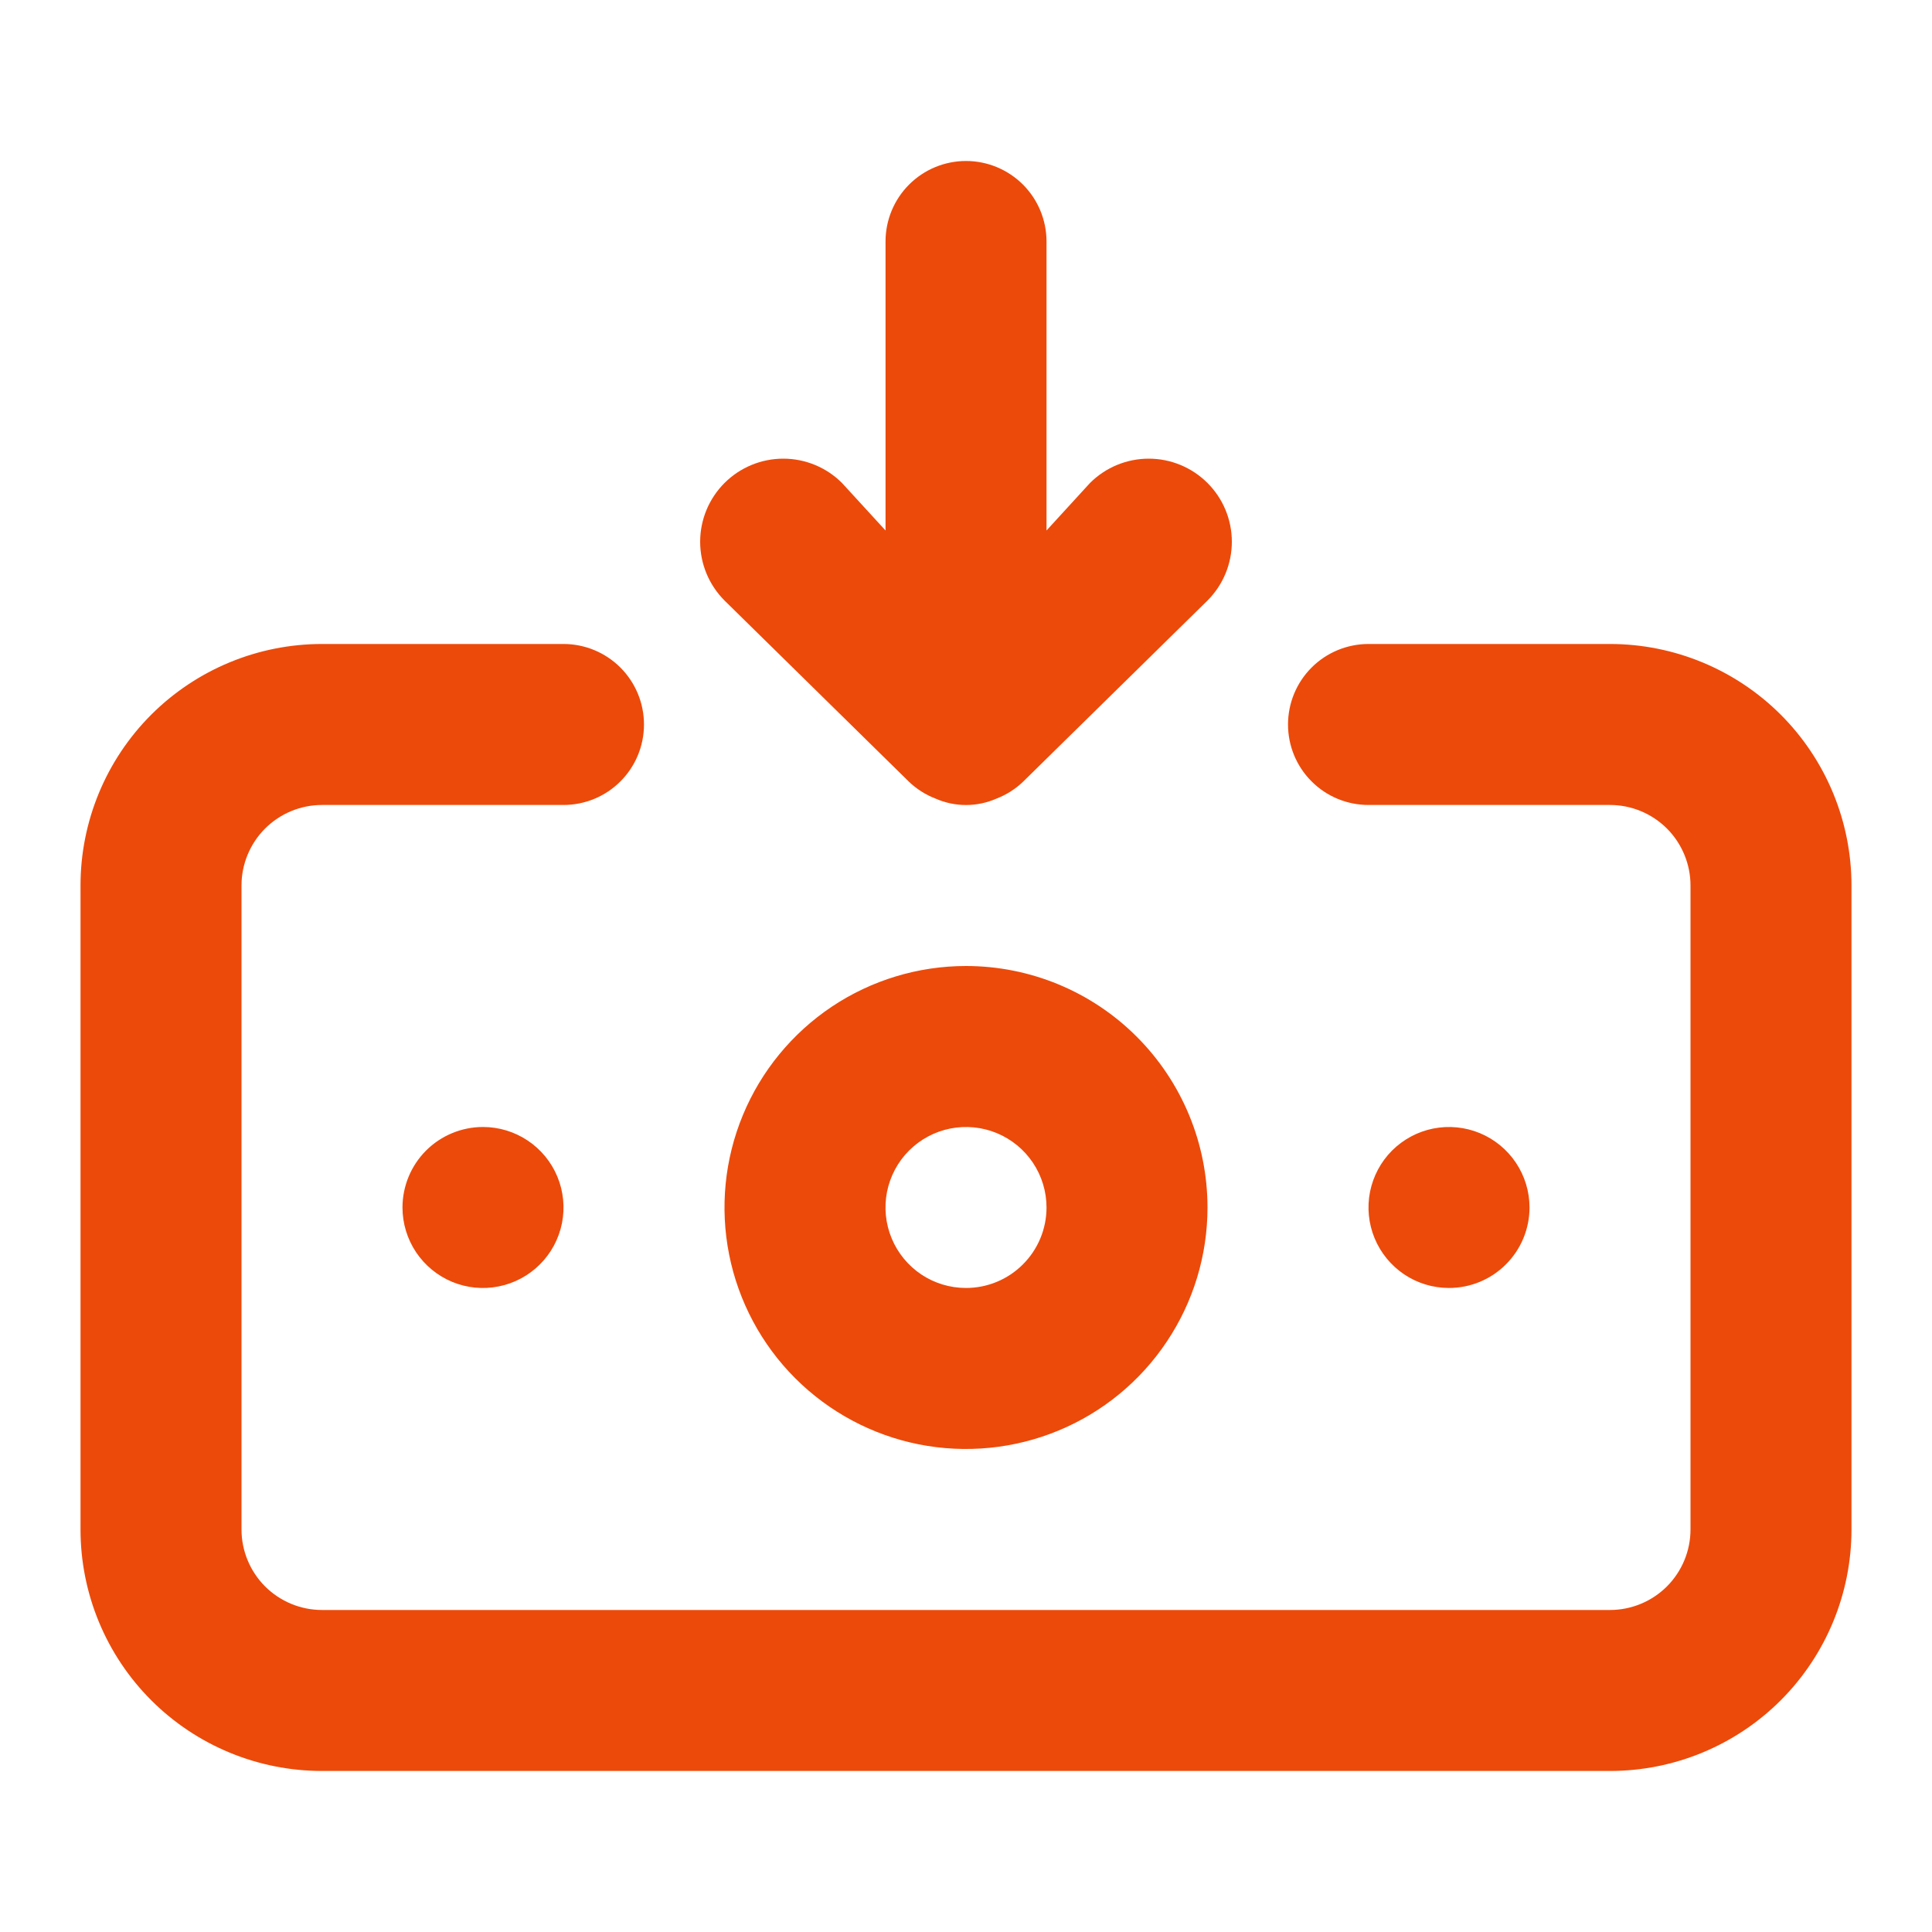
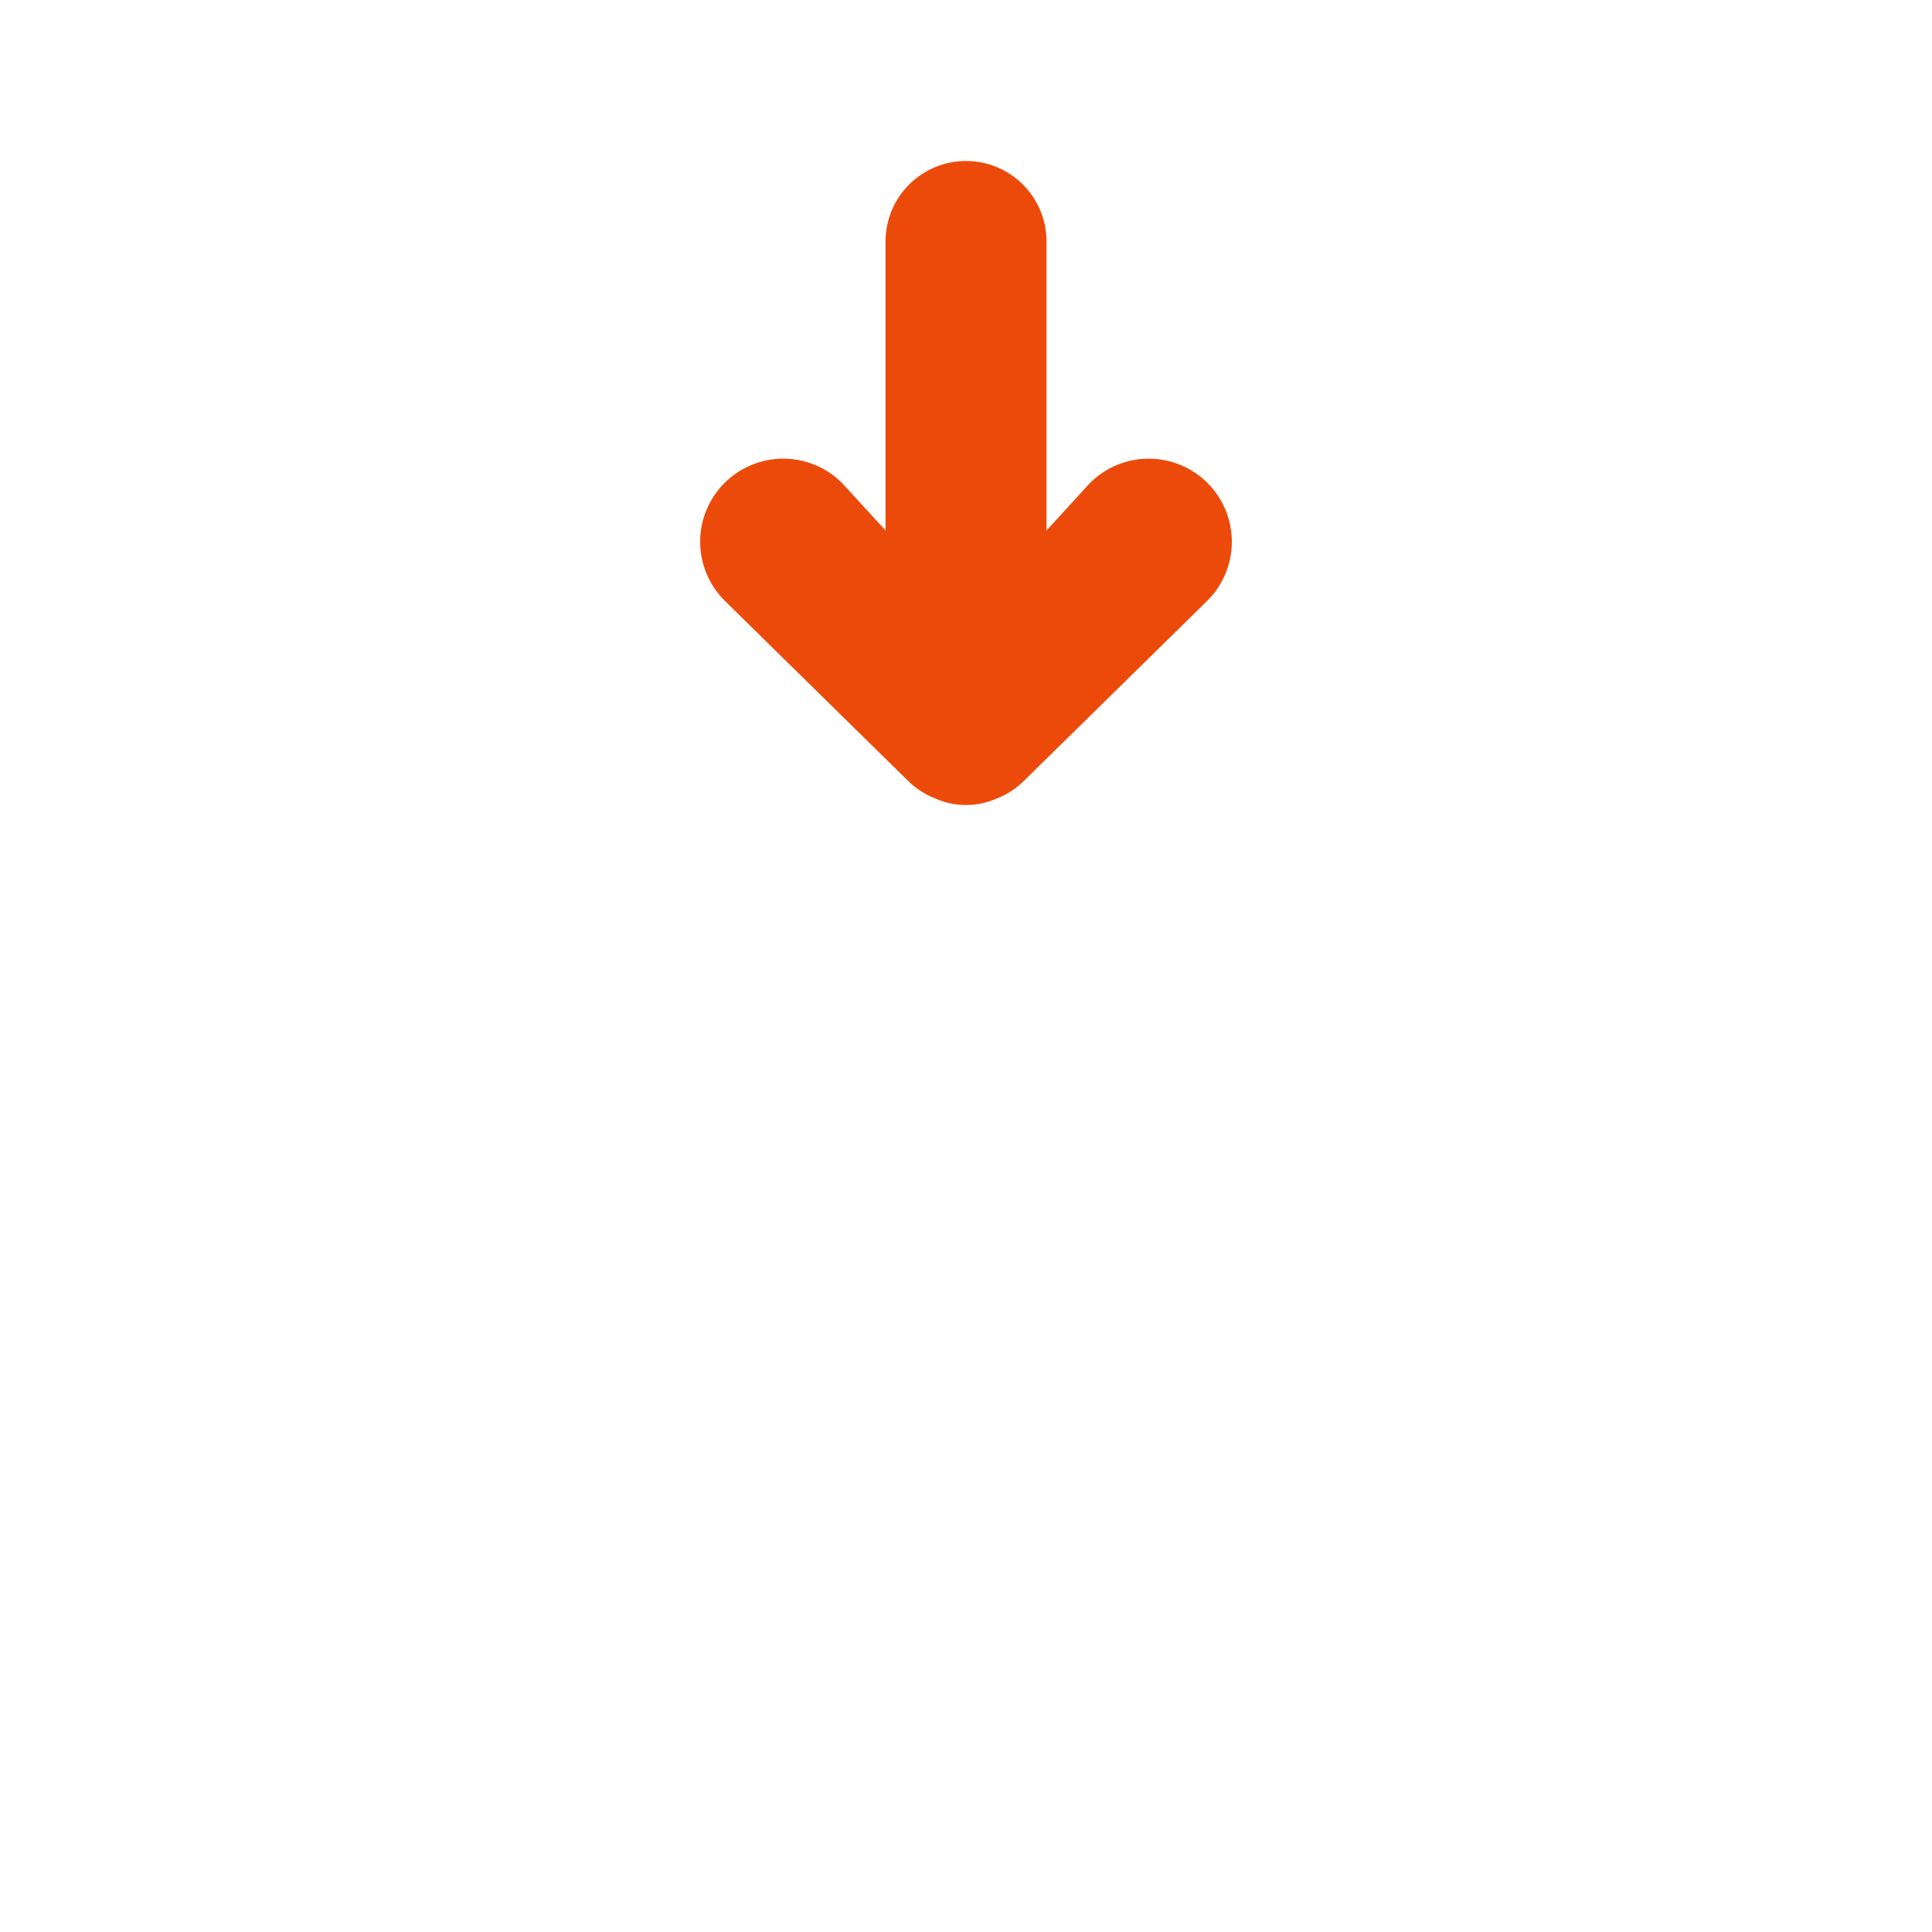
<svg xmlns="http://www.w3.org/2000/svg" width="40" height="40" viewBox="0 0 40 40" fill="none">
  <g id="money-deposit">
-     <path id="Vector" d="M20 20C19.011 20 18.044 20.293 17.222 20.842C16.4 21.392 15.759 22.173 15.381 23.086C15.002 24 14.903 25.005 15.096 25.975C15.289 26.945 15.765 27.836 16.464 28.535C17.164 29.235 18.055 29.711 19.024 29.904C19.994 30.096 21 29.997 21.913 29.619C22.827 29.241 23.608 28.6 24.157 27.777C24.707 26.955 25 25.989 25 25C25 23.674 24.473 22.402 23.535 21.464C22.598 20.526 21.326 20 20 20ZM20 26.666C19.67 26.666 19.348 26.569 19.074 26.386C18.8 26.202 18.586 25.942 18.46 25.637C18.334 25.333 18.301 24.998 18.365 24.674C18.43 24.351 18.588 24.054 18.821 23.821C19.055 23.588 19.352 23.429 19.675 23.365C19.998 23.301 20.333 23.334 20.638 23.46C20.942 23.586 21.203 23.8 21.386 24.074C21.569 24.348 21.667 24.67 21.667 25C21.667 25.442 21.491 25.866 21.178 26.178C20.866 26.491 20.442 26.666 20 26.666ZM31.667 25C31.667 24.67 31.569 24.348 31.386 24.074C31.203 23.8 30.942 23.586 30.638 23.46C30.333 23.334 29.998 23.301 29.675 23.365C29.352 23.429 29.055 23.588 28.821 23.821C28.588 24.054 28.43 24.351 28.365 24.674C28.301 24.998 28.334 25.333 28.46 25.637C28.586 25.942 28.8 26.202 29.074 26.386C29.348 26.569 29.67 26.666 30 26.666C30.442 26.666 30.866 26.491 31.178 26.178C31.491 25.866 31.667 25.442 31.667 25ZM33.333 13.333H28.333C27.891 13.333 27.467 13.509 27.155 13.821C26.842 14.134 26.667 14.558 26.667 15C26.667 15.442 26.842 15.866 27.155 16.178C27.467 16.491 27.891 16.666 28.333 16.666H33.333C33.775 16.666 34.199 16.842 34.512 17.154C34.824 17.467 35 17.891 35 18.333V31.666C35 32.108 34.824 32.532 34.512 32.845C34.199 33.157 33.775 33.333 33.333 33.333H6.667C6.225 33.333 5.801 33.157 5.488 32.845C5.176 32.532 5 32.108 5 31.666V18.333C5 17.891 5.176 17.467 5.488 17.154C5.801 16.842 6.225 16.666 6.667 16.666H11.667C12.109 16.666 12.533 16.491 12.845 16.178C13.158 15.866 13.333 15.442 13.333 15C13.333 14.558 13.158 14.134 12.845 13.821C12.533 13.509 12.109 13.333 11.667 13.333H6.667C5.341 13.333 4.069 13.86 3.131 14.797C2.193 15.735 1.667 17.007 1.667 18.333V31.666C1.667 32.992 2.193 34.264 3.131 35.202C4.069 36.14 5.341 36.666 6.667 36.666H33.333C34.659 36.666 35.931 36.14 36.869 35.202C37.806 34.264 38.333 32.992 38.333 31.666V18.333C38.333 17.007 37.806 15.735 36.869 14.797C35.931 13.86 34.659 13.333 33.333 13.333ZM8.333 25C8.333 25.329 8.431 25.651 8.614 25.926C8.797 26.2 9.058 26.413 9.362 26.54C9.667 26.666 10.002 26.699 10.325 26.634C10.648 26.57 10.945 26.411 11.178 26.178C11.412 25.945 11.57 25.648 11.635 25.325C11.699 25.002 11.666 24.666 11.54 24.362C11.414 24.057 11.2 23.797 10.926 23.614C10.652 23.431 10.33 23.333 10 23.333C9.558 23.333 9.134 23.509 8.821 23.821C8.509 24.134 8.333 24.558 8.333 25Z" fill="#EC4A0A" />
    <path id="Vector_2" d="M19.367 16.533C19.162 16.454 18.975 16.335 18.817 16.183L15 12.433C14.678 12.11 14.496 11.673 14.496 11.216C14.496 10.76 14.678 10.322 15 10C15.323 9.677 15.761 9.496 16.217 9.496C16.673 9.496 17.111 9.677 17.433 10L18.334 10.983V5C18.334 4.558 18.509 4.134 18.822 3.821C19.134 3.509 19.558 3.333 20 3.333C20.442 3.333 20.866 3.509 21.179 3.821C21.491 4.134 21.667 4.558 21.667 5V10.983L22.567 10C22.89 9.677 23.327 9.496 23.784 9.496C24.24 9.496 24.677 9.677 25 10C25.323 10.322 25.504 10.76 25.504 11.216C25.504 11.673 25.323 12.11 25 12.433L21.183 16.183C21.025 16.335 20.838 16.454 20.634 16.533C20.434 16.621 20.218 16.667 20 16.667C19.782 16.667 19.566 16.621 19.367 16.533Z" fill="#EC4A0A" />
  </g>
</svg>